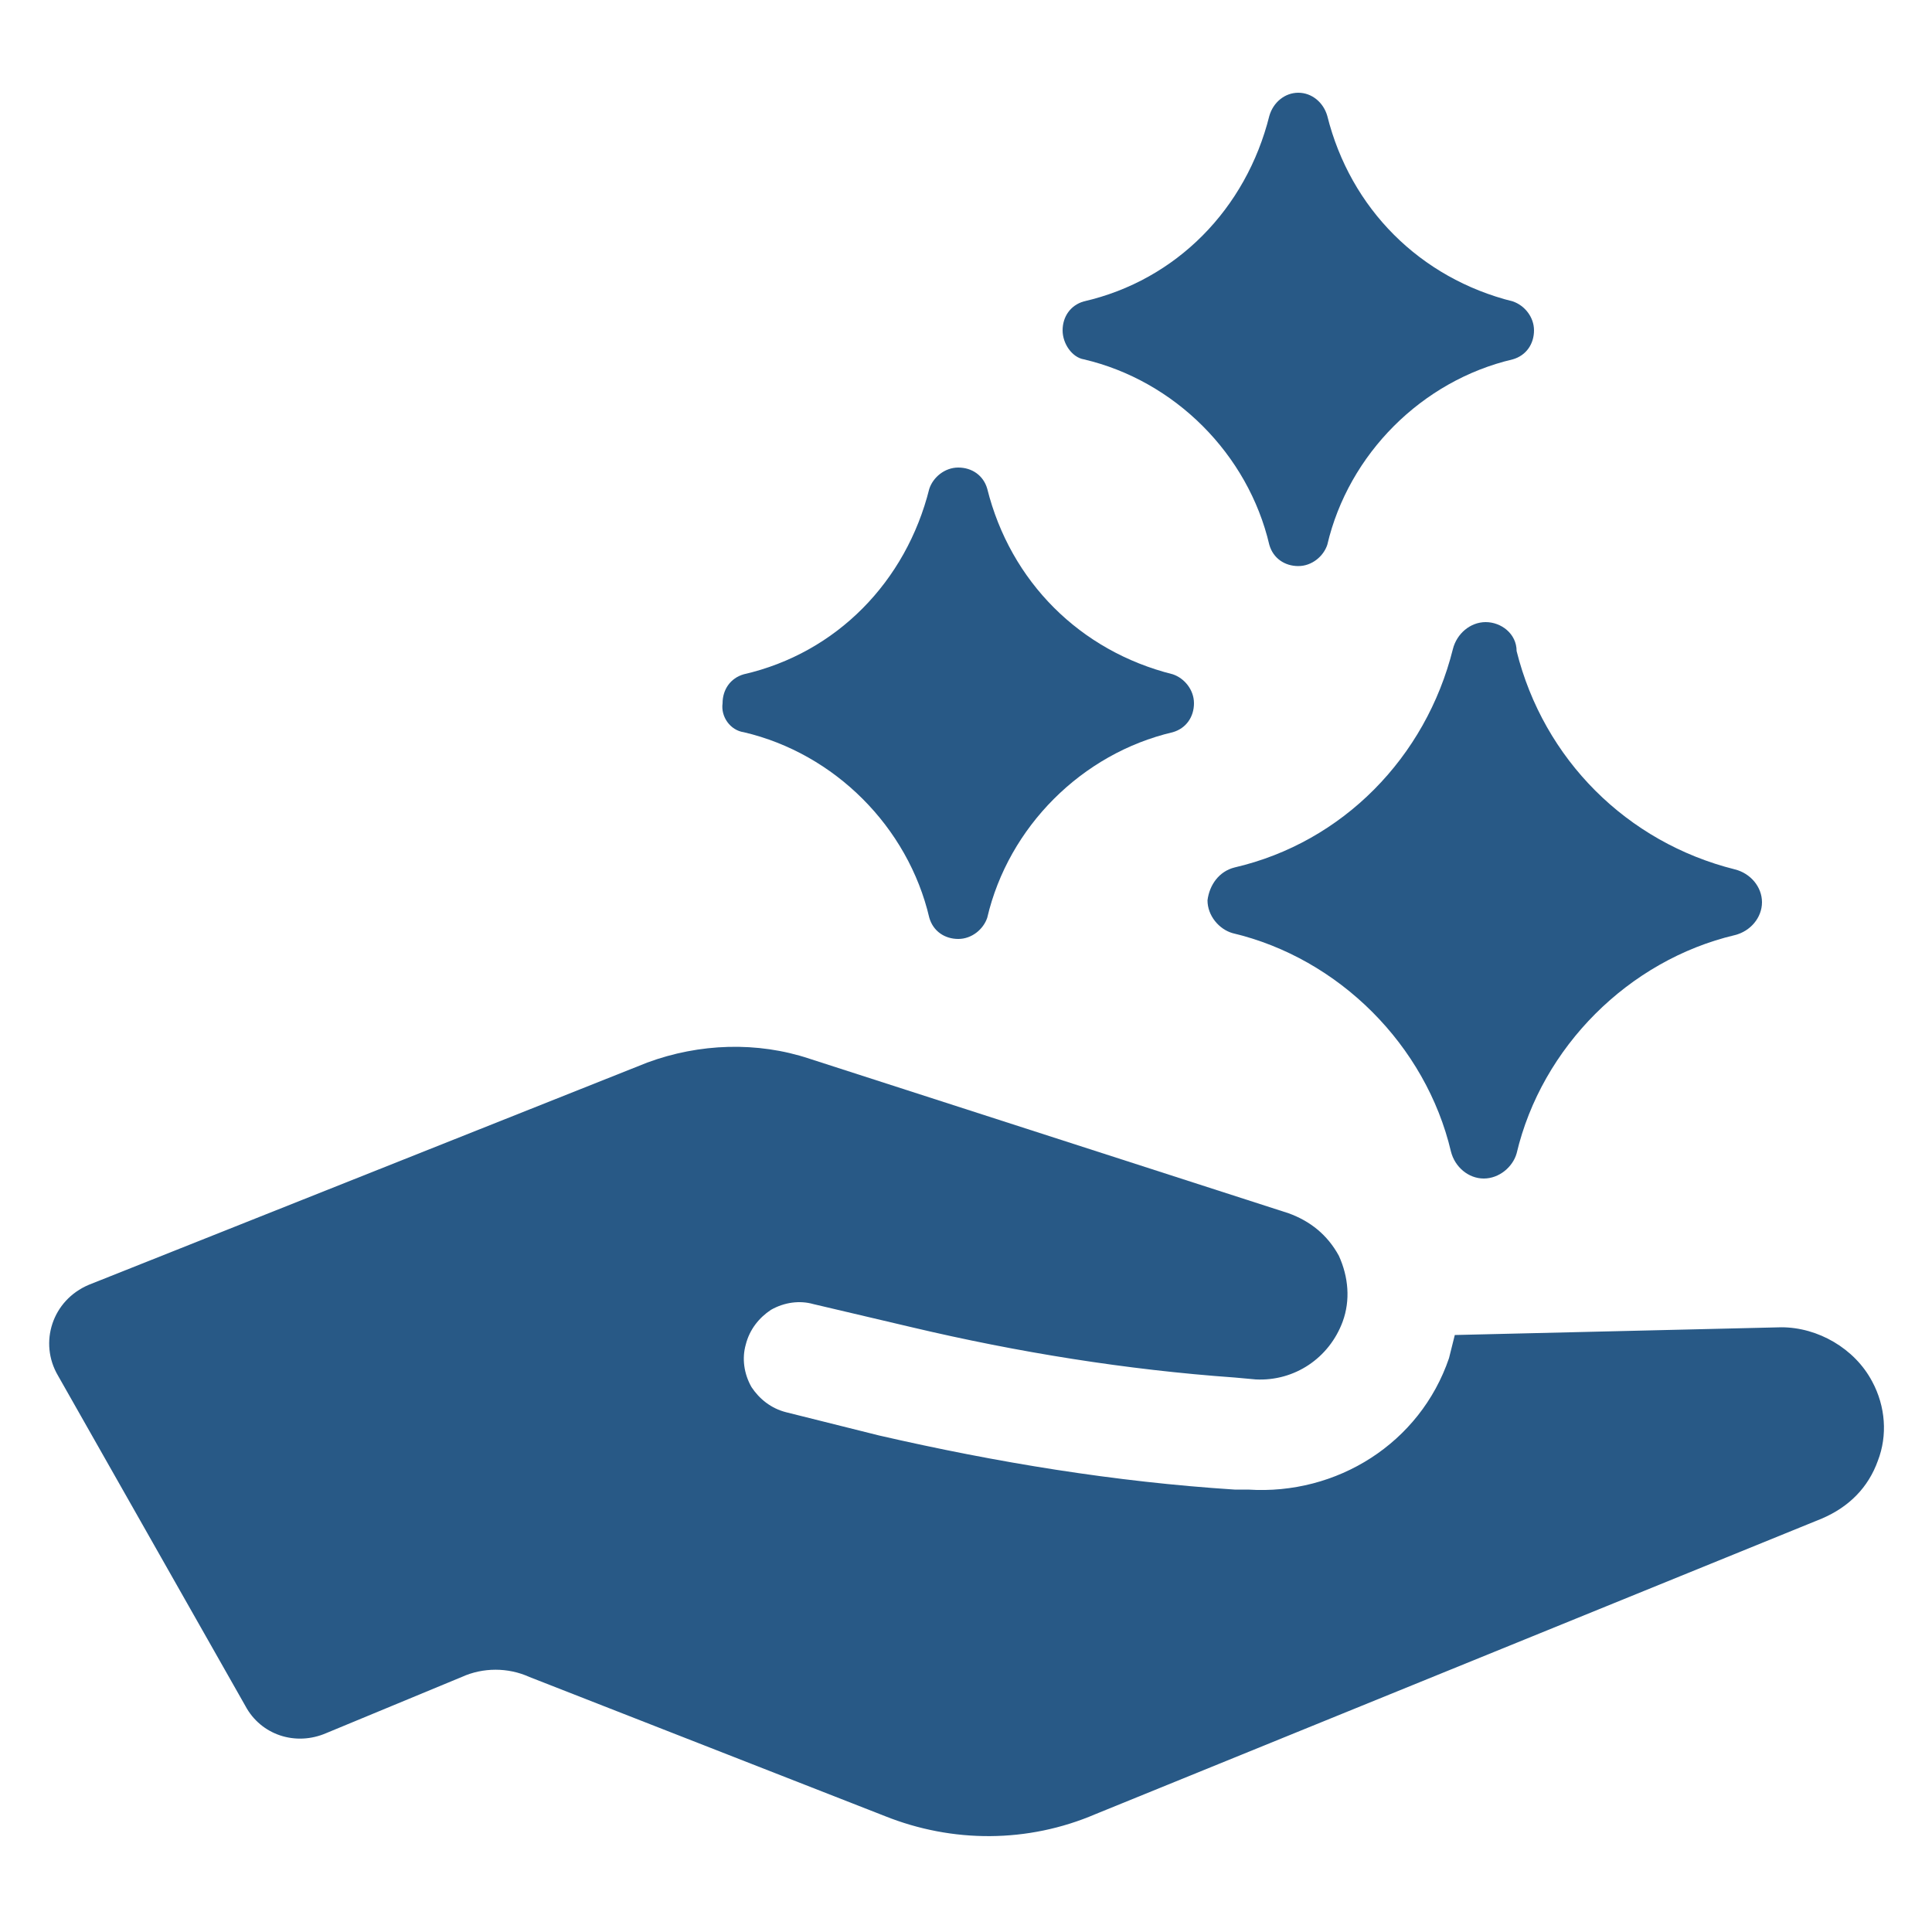
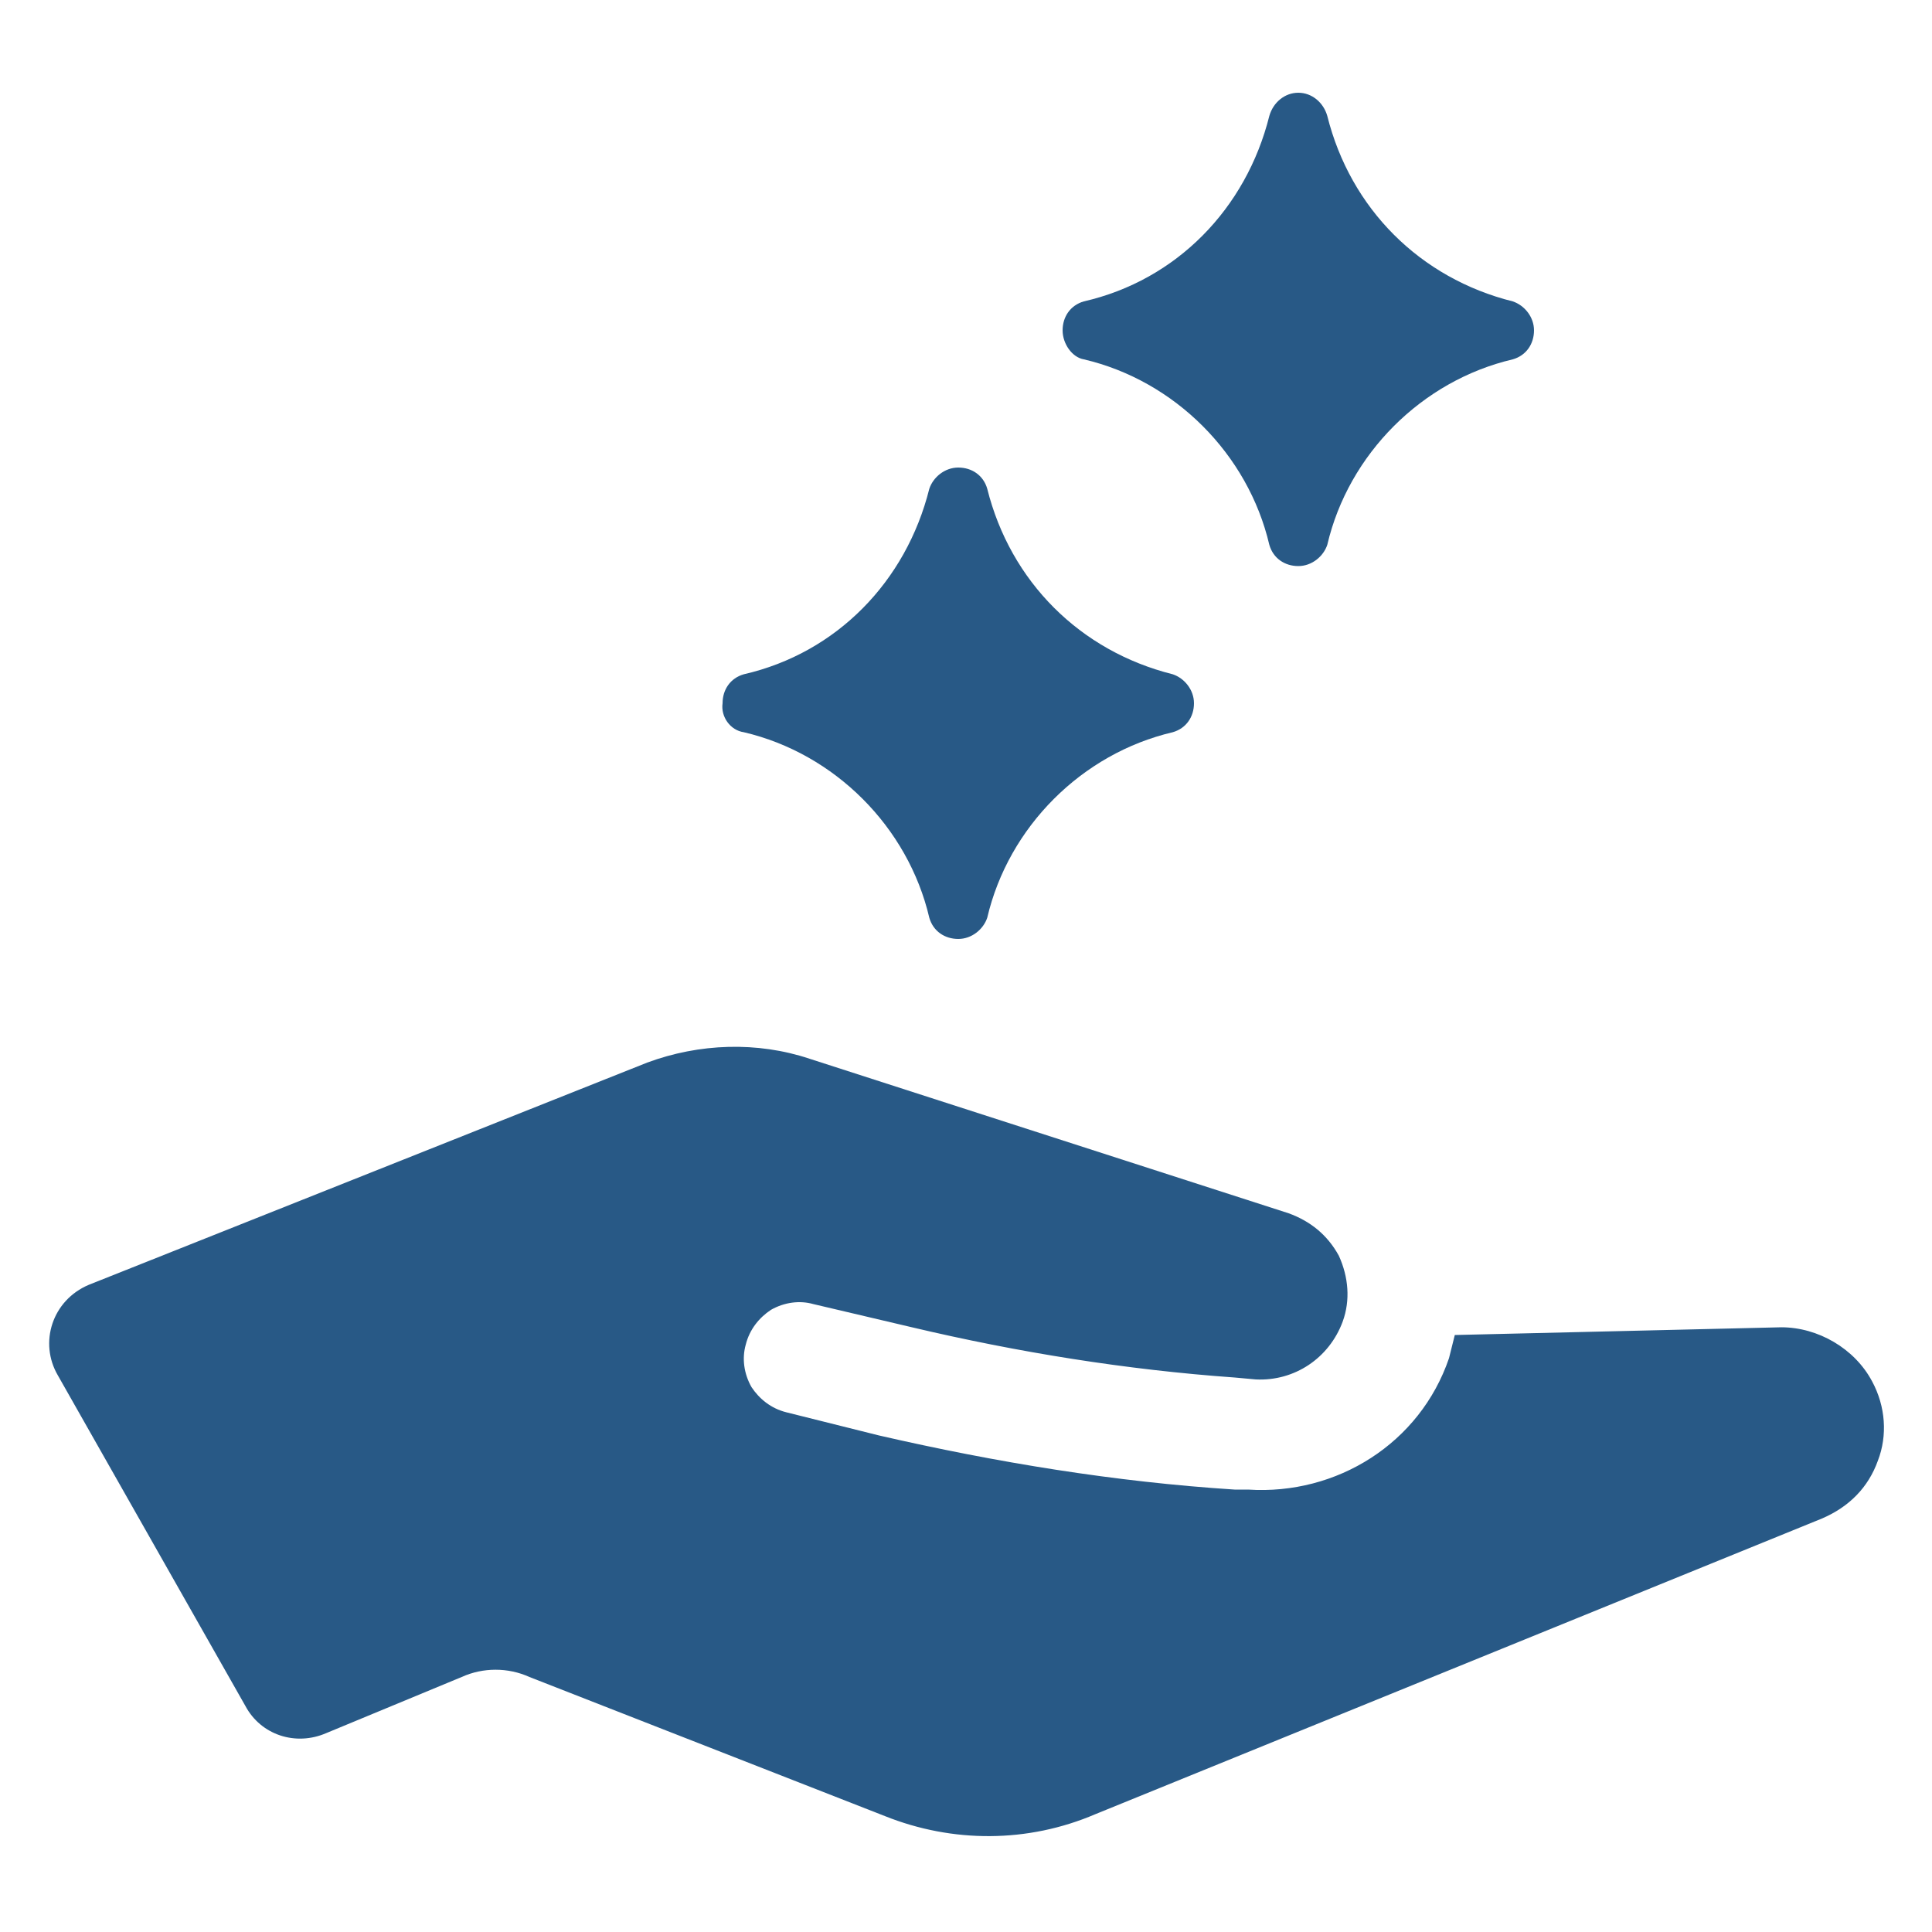
<svg xmlns="http://www.w3.org/2000/svg" width="1200pt" height="1200pt" version="1.1" viewBox="0 0 1200 1200">
  <path d="m1162.8 858c-10.801-20.398-33.602-33.602-56.398-33.602l-202.8 4.801c-1.199 4.801-2.398 9.602-3.602 14.398-18 52.801-69.602 85.199-124.8 81.602h-8.398c-74.398-4.801-147.6-16.801-220.8-33.602l-57.602-14.398c-9.602-2.398-16.801-8.398-21.602-15.602-4.801-8.398-6-18-3.602-26.398 2.398-9.602 8.398-16.801 15.602-21.602 8.398-4.801 18-6 26.398-3.602l61.199 14.398c66 15.602 133.2 26.398 200.4 31.199l13.199 1.199c24 1.199 45.602-13.199 54-36 4.801-13.199 3.602-27.602-2.398-40.801-7.199-13.199-18-21.602-31.199-26.398l-297.6-96c-32.398-10.801-68.398-9.602-100.8 2.398l-346.79 138.01c-22.801 9.602-31.199 36-19.199 56.398l116.4 205.2c9.602 18 31.199 25.199 50.398 16.801l84-34.801c13.199-6 28.801-6 42 0l220.8 86.398c42 16.801 88.801 16.801 130.8-1.199l451.2-183.6c16.801-7.199 28.801-19.199 34.801-36 6-15.594 4.801-33.594-3.598-49.195z" fill="#285986" />
-   <path d="m922.8 386.4c-9.602 0-18 7.199-20.398 16.801-16.801 67.199-68.398 120-135.6 135.6-9.602 2.398-15.602 10.801-16.801 20.398 0 9.602 7.199 18 15.602 20.398 66 15.602 120 69.602 135.6 135.6 2.398 9.602 10.801 16.801 20.398 16.801 9.602 0 18-7.199 20.398-15.602 15.602-66 69.602-120 135.6-135.6 9.602-2.398 16.801-10.801 16.801-20.398 0-9.602-7.199-18-16.801-20.398-67.199-16.801-118.8-68.398-135.6-135.6 0-10.797-9.602-18-19.199-18z" fill="#285986" />
  <path d="m462 454.8c56.398 13.199 102 58.801 115.2 115.2 2.398 8.398 9.602 13.199 18 13.199 8.398 0 15.602-6 18-13.199 13.199-56.398 58.801-102 115.2-115.2 8.398-2.398 13.199-9.602 13.199-18 0-8.398-6-15.602-13.199-18-57.602-14.398-100.8-57.602-115.2-115.2-2.398-8.398-9.602-13.199-18-13.199-8.398 0-15.602 6-18 13.199-14.398 57.602-57.602 102-115.2 115.2-8.398 2.398-13.199 9.602-13.199 18-1.199 8.398 4.801 16.801 13.199 18z" fill="#285986" />
  <path d="m673.2 223.2c56.398 13.199 102 58.801 115.2 115.2 2.398 8.398 9.602 13.199 18 13.199 8.398 0 15.602-6 18-13.199 13.199-56.398 58.801-102 115.2-115.2 8.398-2.398 13.199-9.602 13.199-18 0-8.398-6-15.602-13.199-18-57.602-14.398-100.8-57.602-115.2-115.2-2.398-8.398-9.602-14.398-18-14.398-8.398 0-15.602 6-18 14.398-14.398 57.602-57.602 102-115.2 115.2-8.398 2.398-13.199 9.602-13.199 18 0 8.402 6 16.801 13.199 18z" fill="#285986" />
</svg>